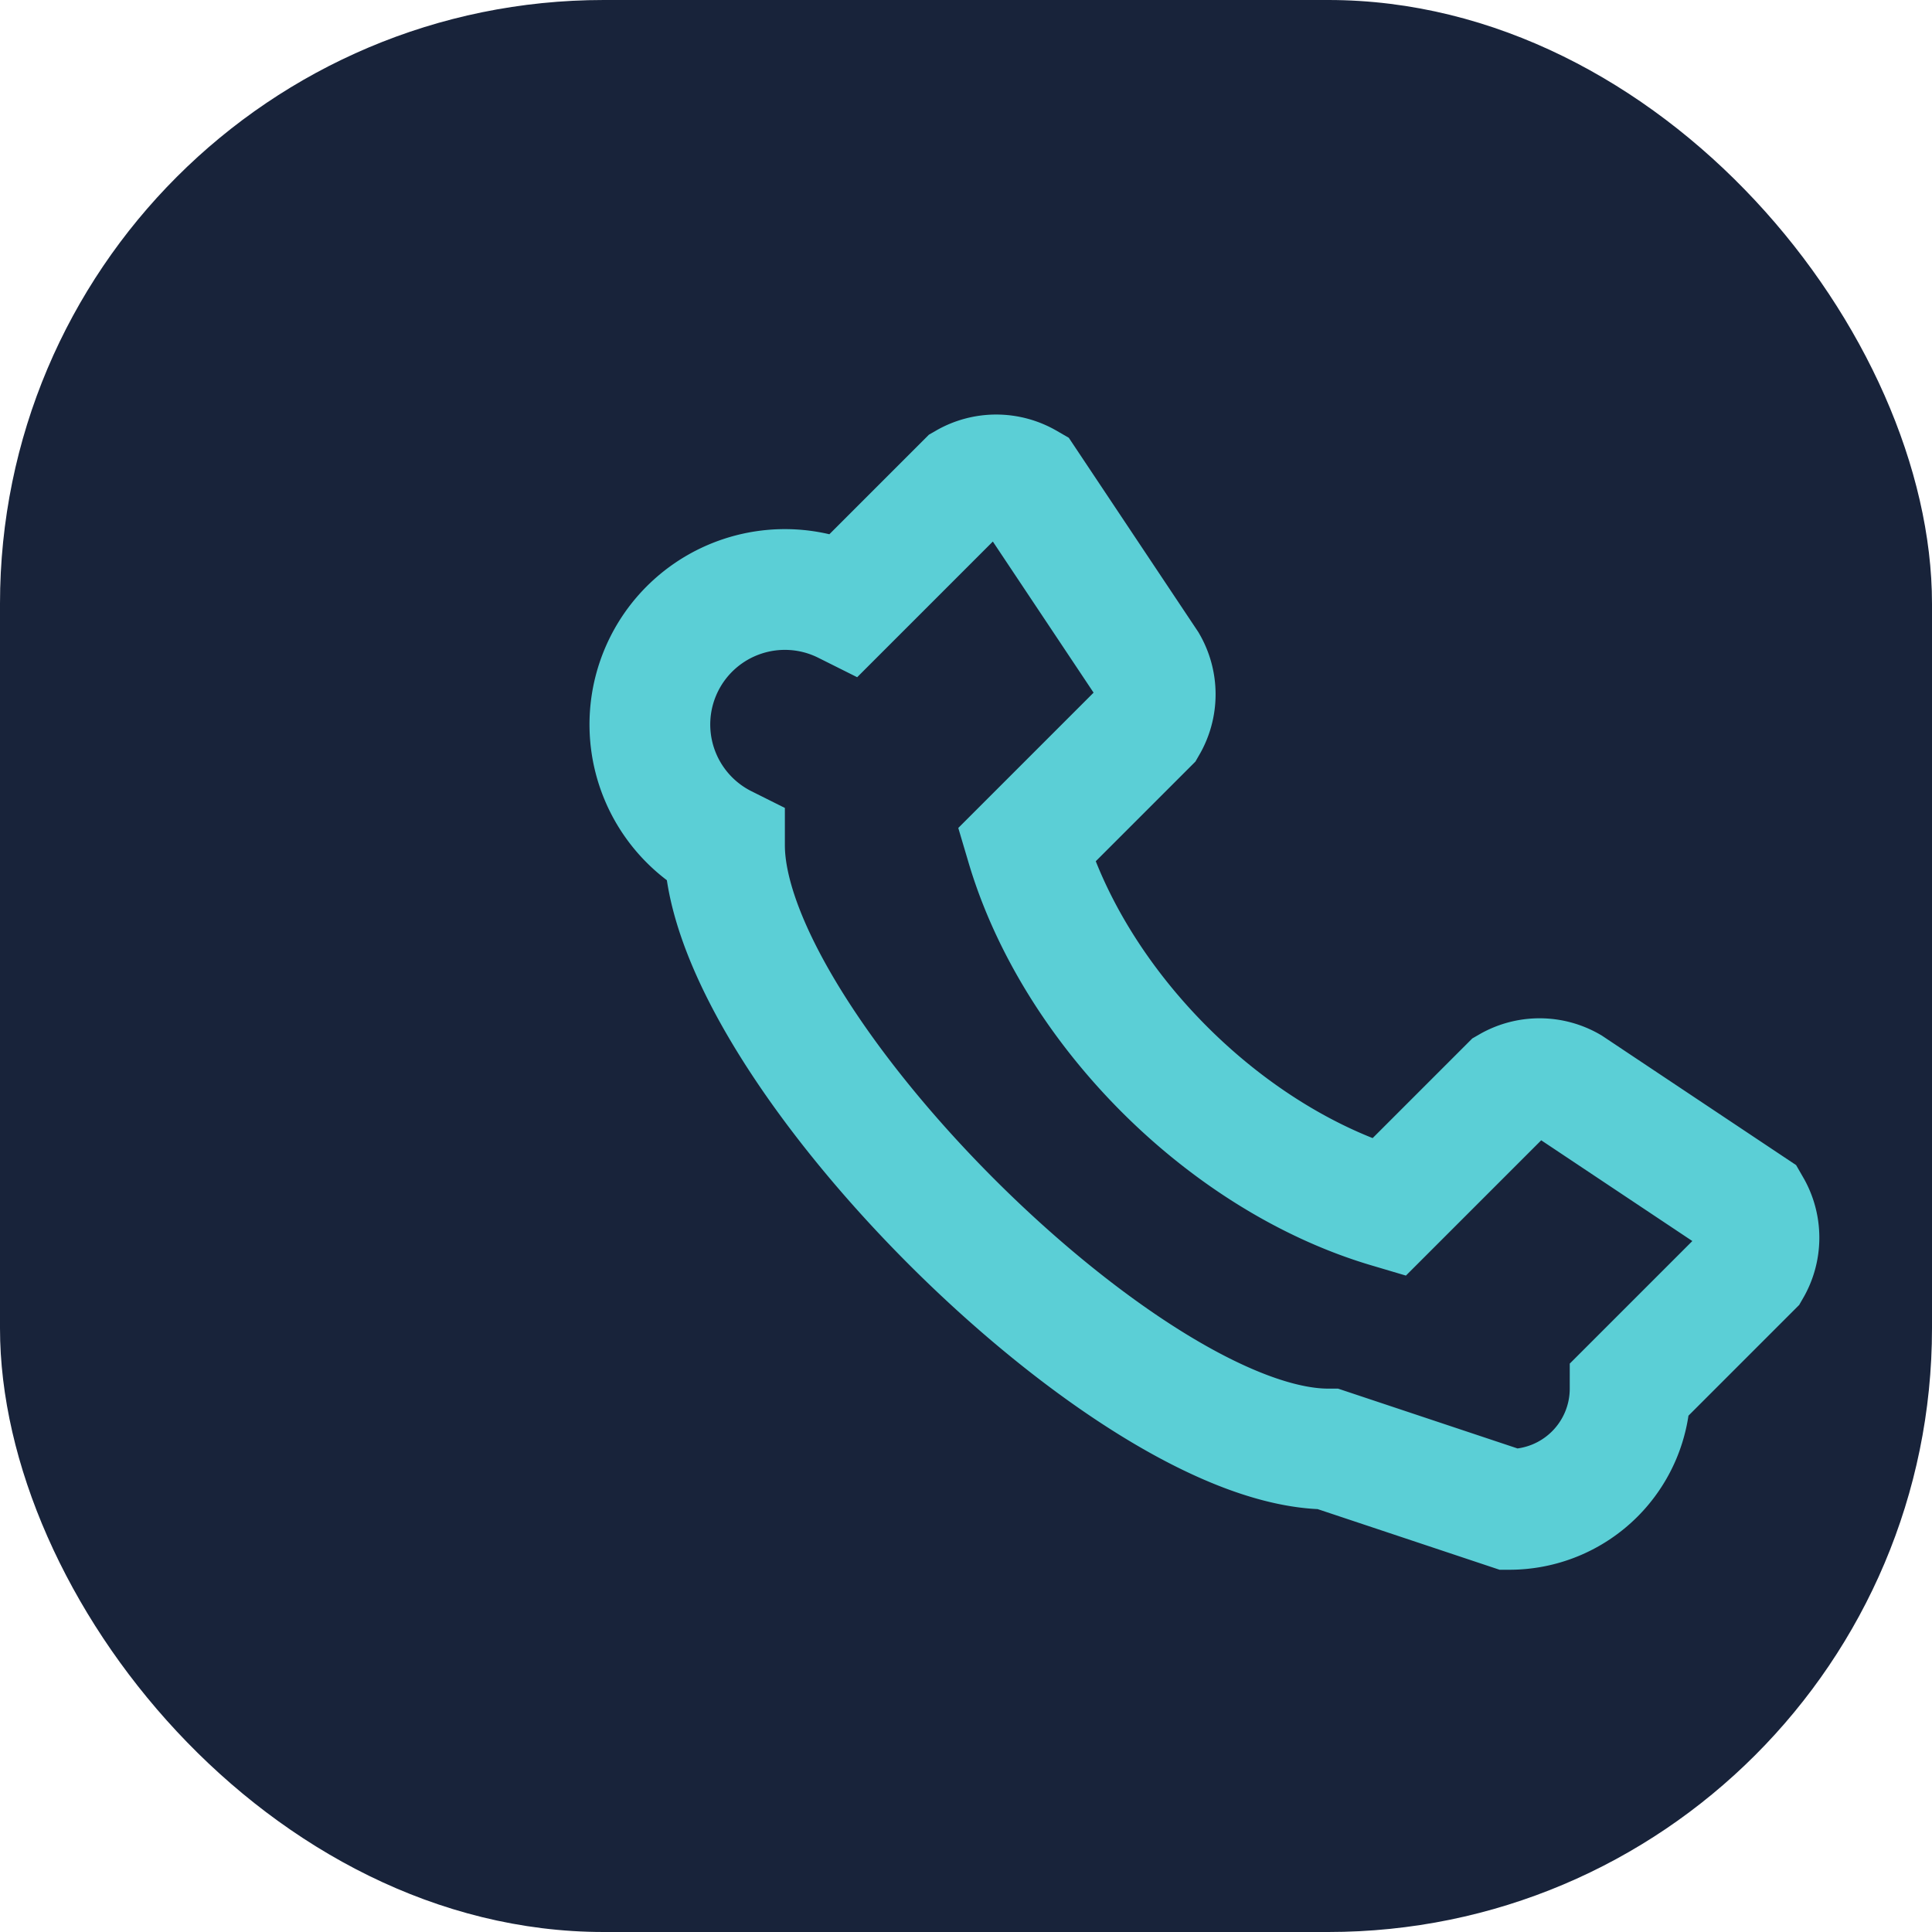
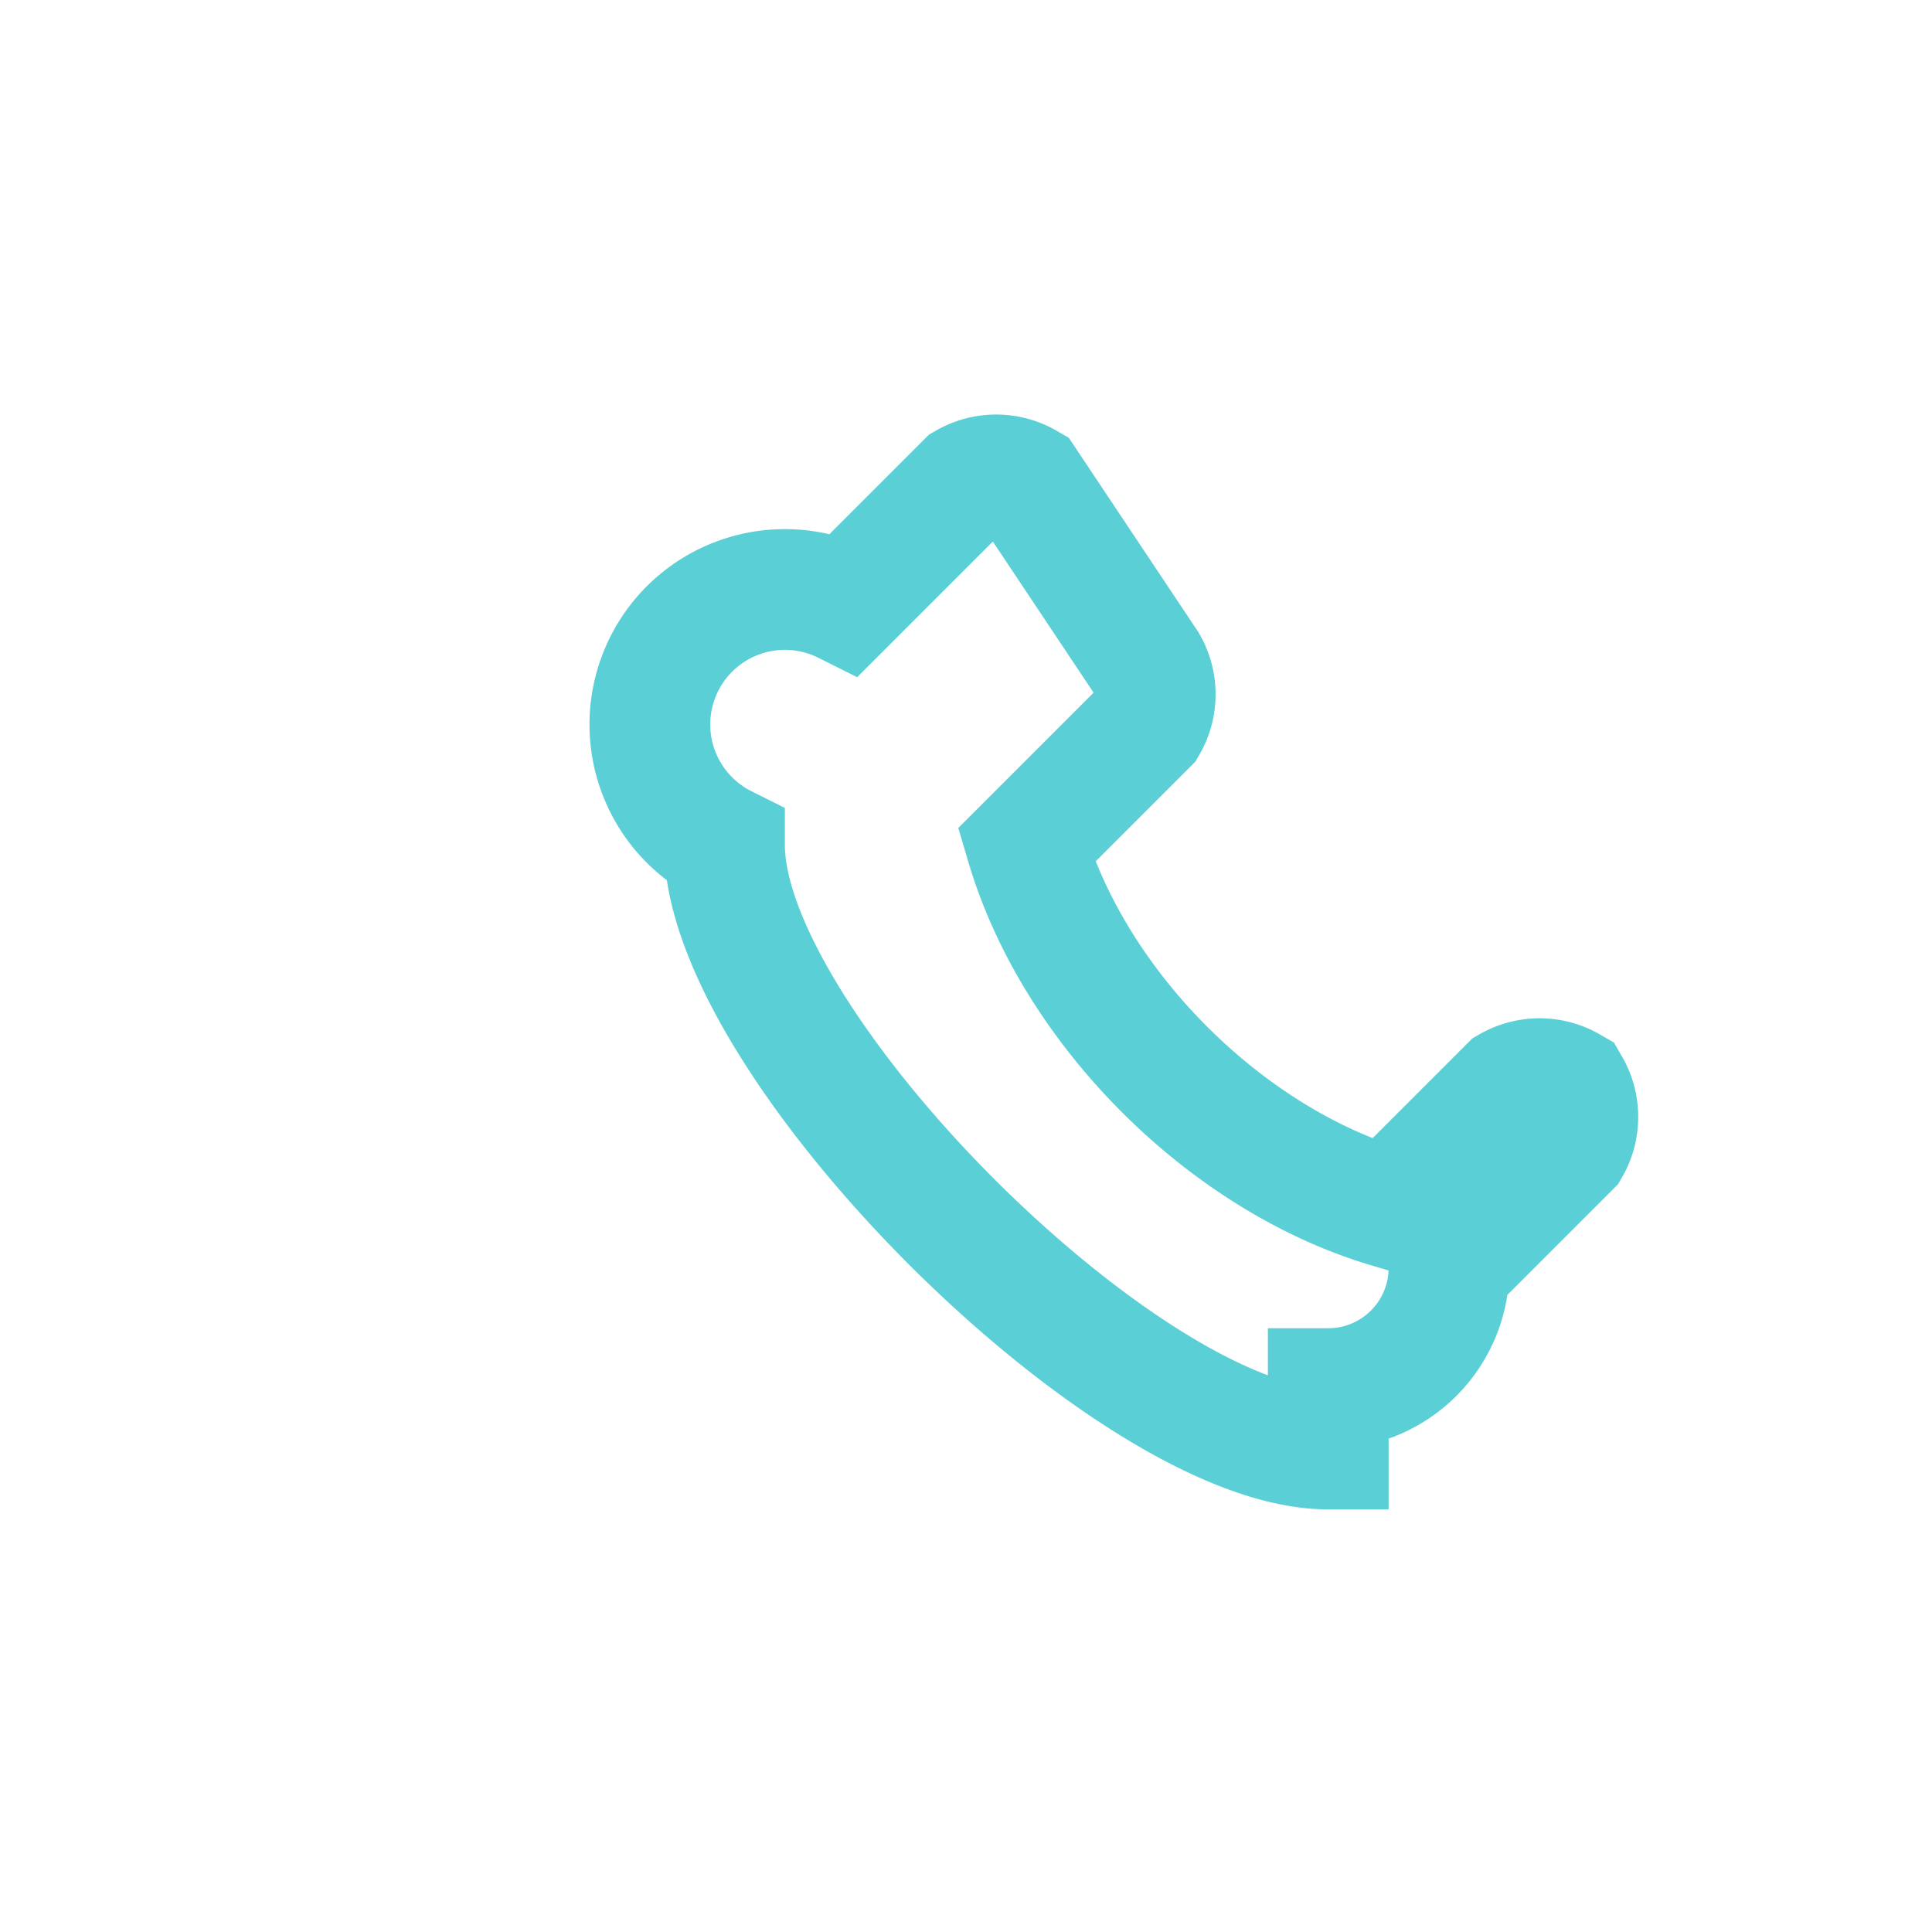
<svg xmlns="http://www.w3.org/2000/svg" width="32" height="32" viewBox="0 0 32 32">
-   <rect width="32" height="32" rx="10" fill="#18233A" />
-   <path d="M22 24c-3.3 0-10-6.7-10-10A2 2 0 0 1 14 10l2-2a1 1 0 0 1 1 0l2 3a1 1 0 0 1 0 1l-2 2c.8 2.7 3.3 5.2 6 6l2-2a1 1 0 0 1 1 0l3 2a1 1 0 0 1 0 1l-2 2a2 2 0 0 1-2 2z" stroke="#5BCFD6" stroke-width="2" fill="none" />
+   <path d="M22 24c-3.3 0-10-6.7-10-10A2 2 0 0 1 14 10l2-2a1 1 0 0 1 1 0l2 3a1 1 0 0 1 0 1l-2 2c.8 2.7 3.3 5.2 6 6l2-2a1 1 0 0 1 1 0a1 1 0 0 1 0 1l-2 2a2 2 0 0 1-2 2z" stroke="#5BCFD6" stroke-width="2" fill="none" />
</svg>